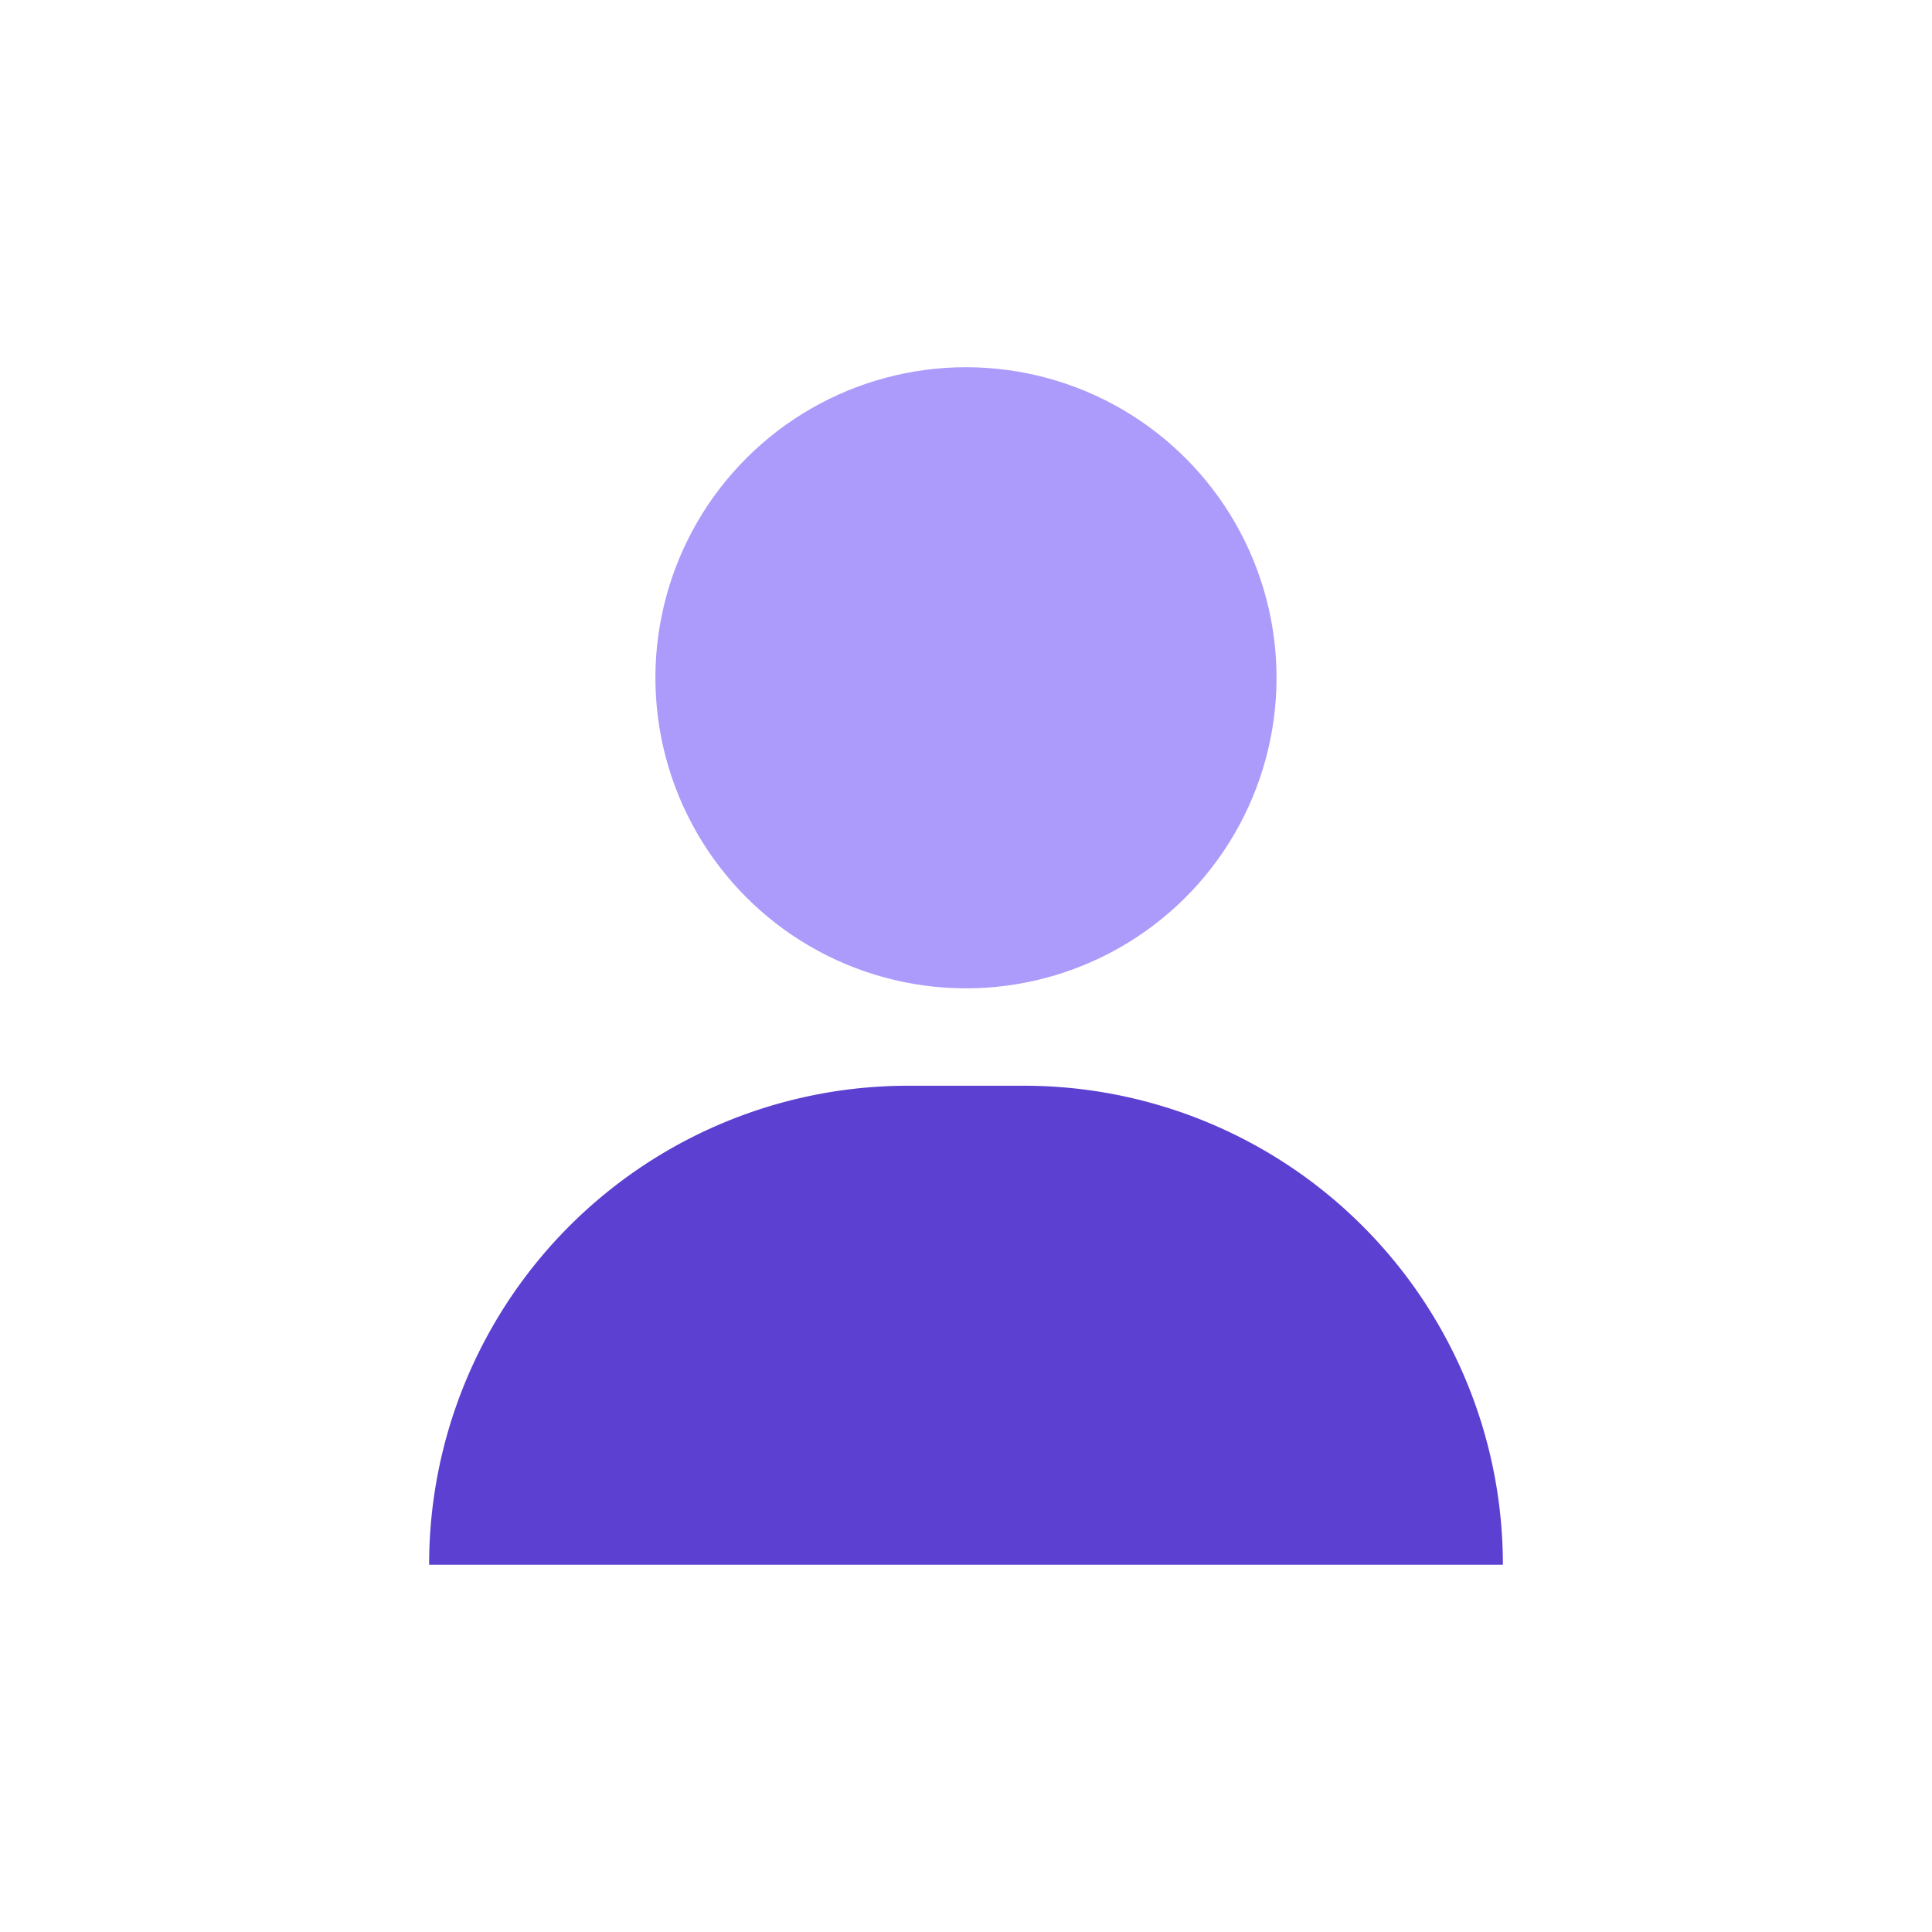
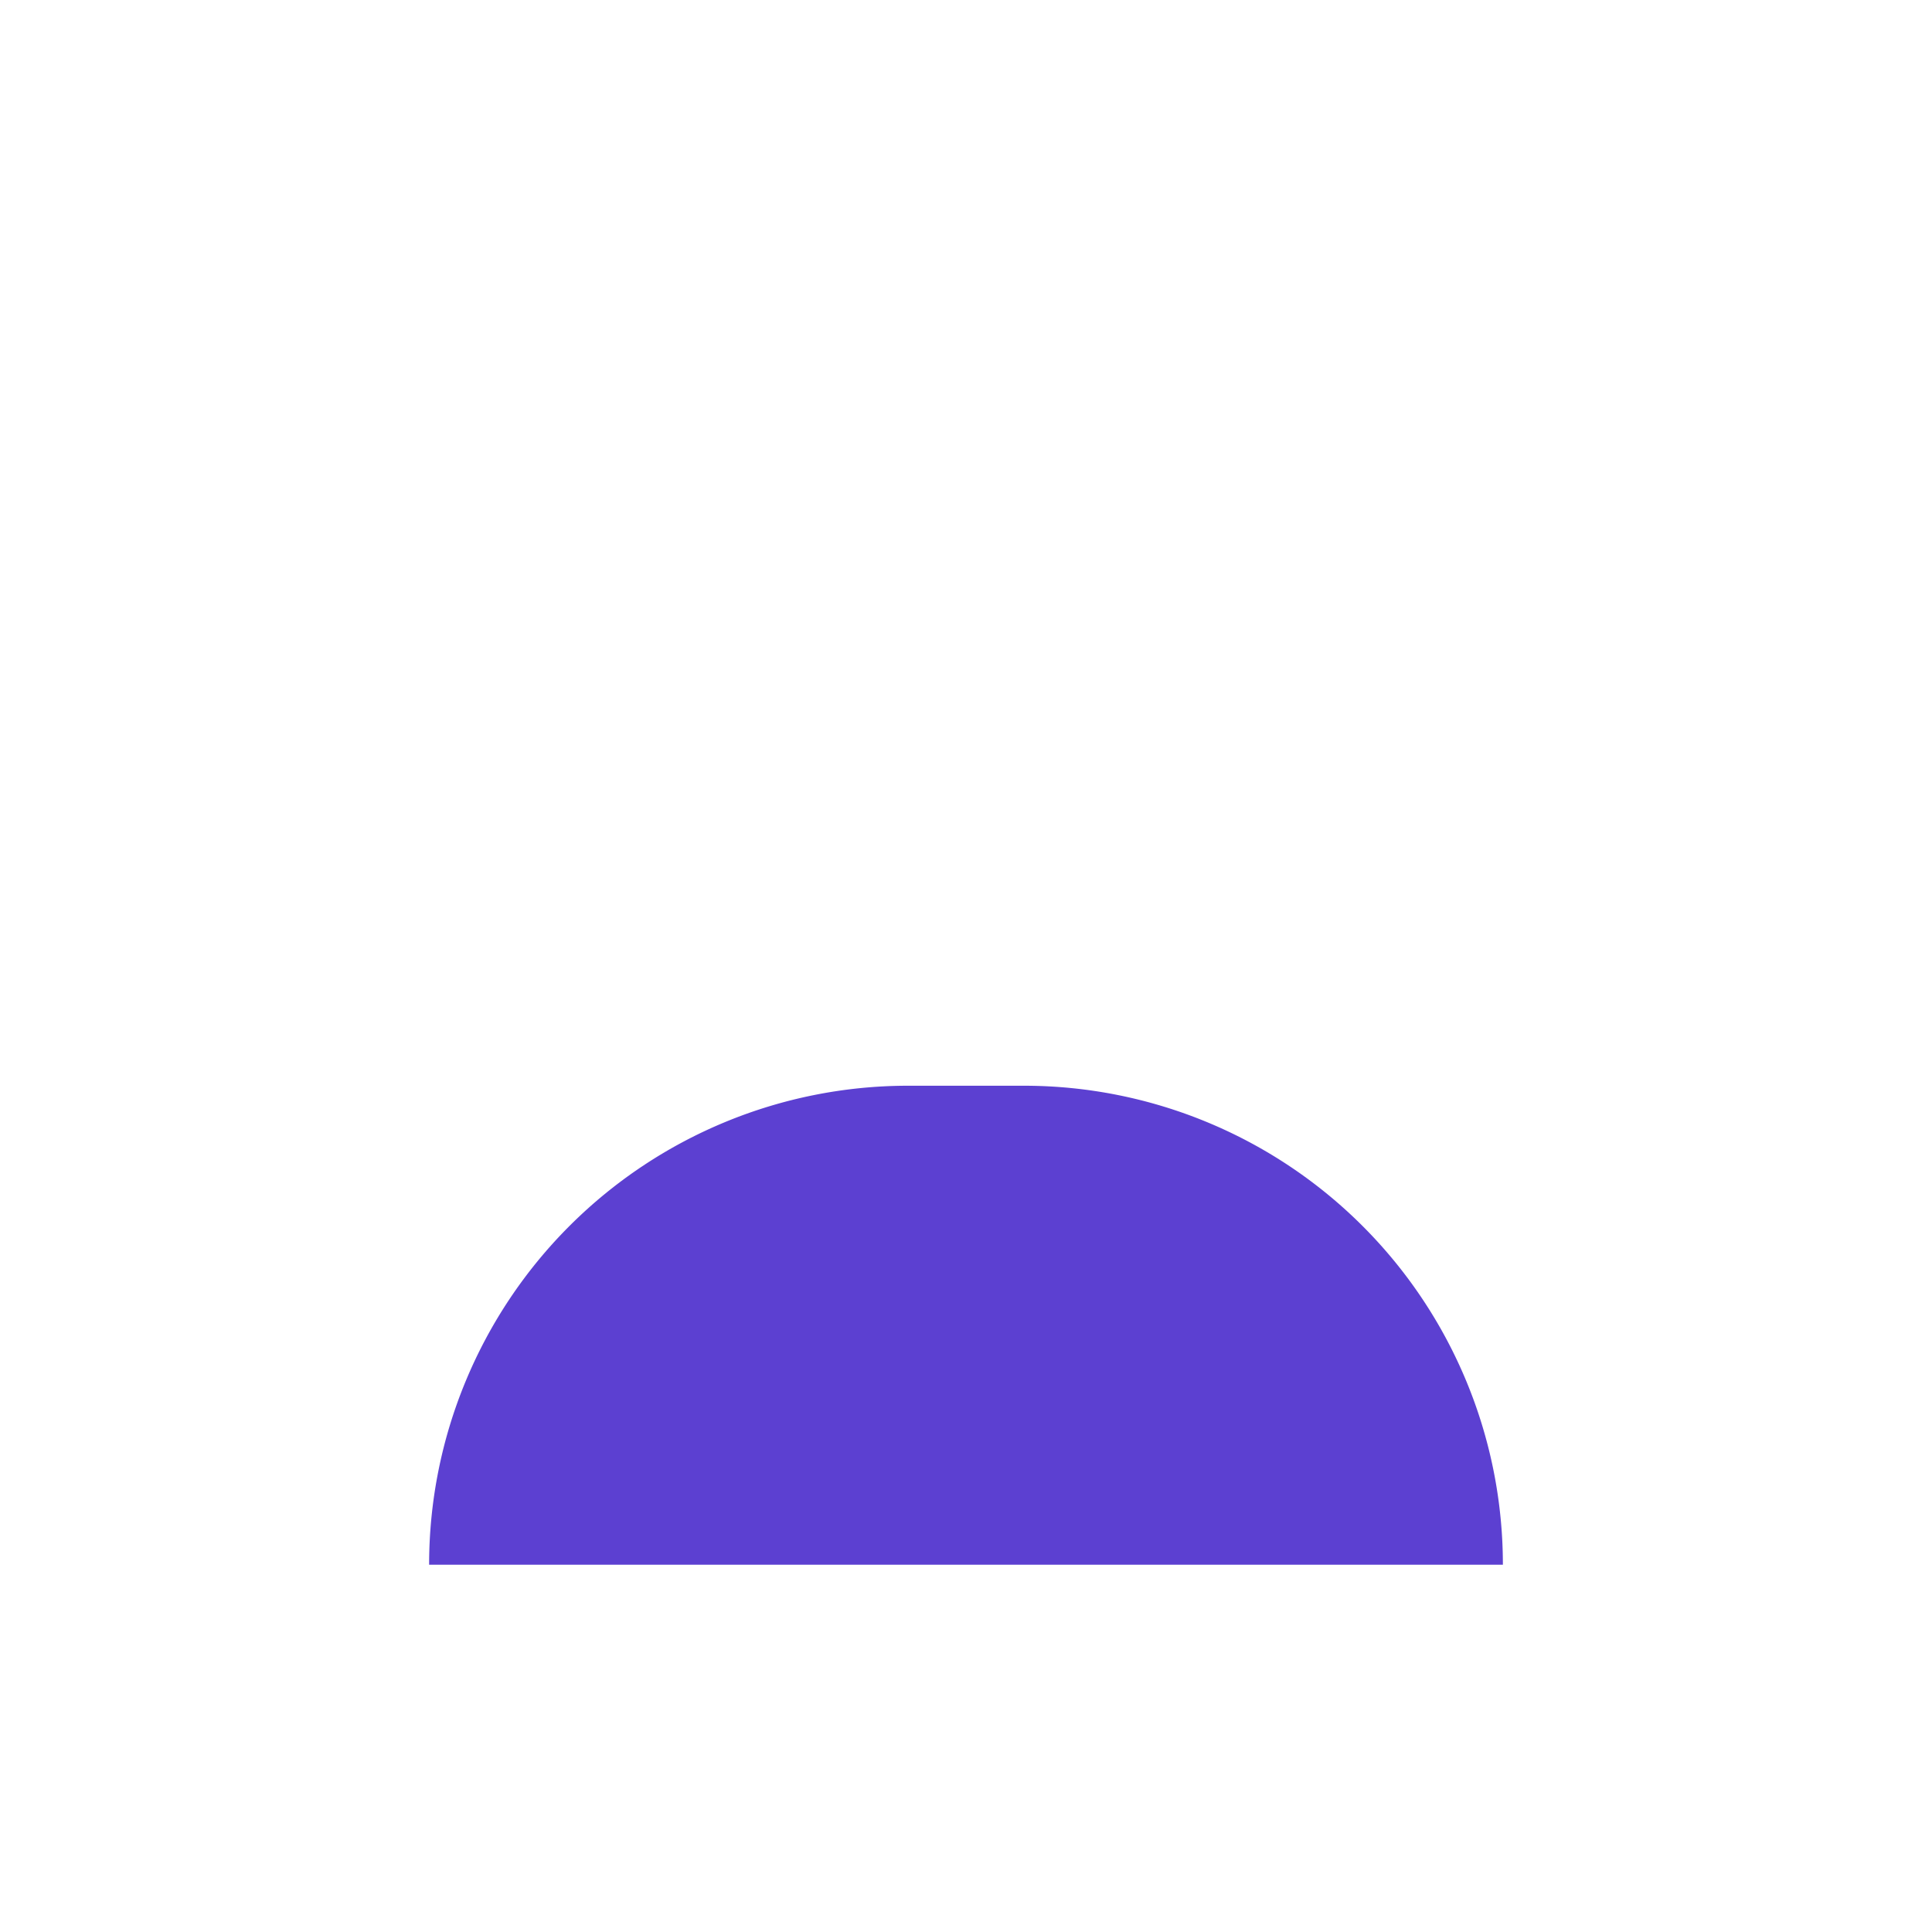
<svg xmlns="http://www.w3.org/2000/svg" viewBox="0 0 512 512">
  <title>user_1</title>
  <g id="Icons">
    <g id="user">
      <path d="M240.66,287.73h30.69A126.94,126.94,0,0,1,398.28,414.67v0a0,0,0,0,1,0,0H113.72a0,0,0,0,1,0,0v0A126.94,126.94,0,0,1,240.66,287.73Z" fill="#5c40d1" />
-       <circle cx="256" cy="179.63" r="82.3" transform="translate(22.36 387.51) rotate(-76.72)" fill="#ac9bfb" />
    </g>
  </g>
</svg>